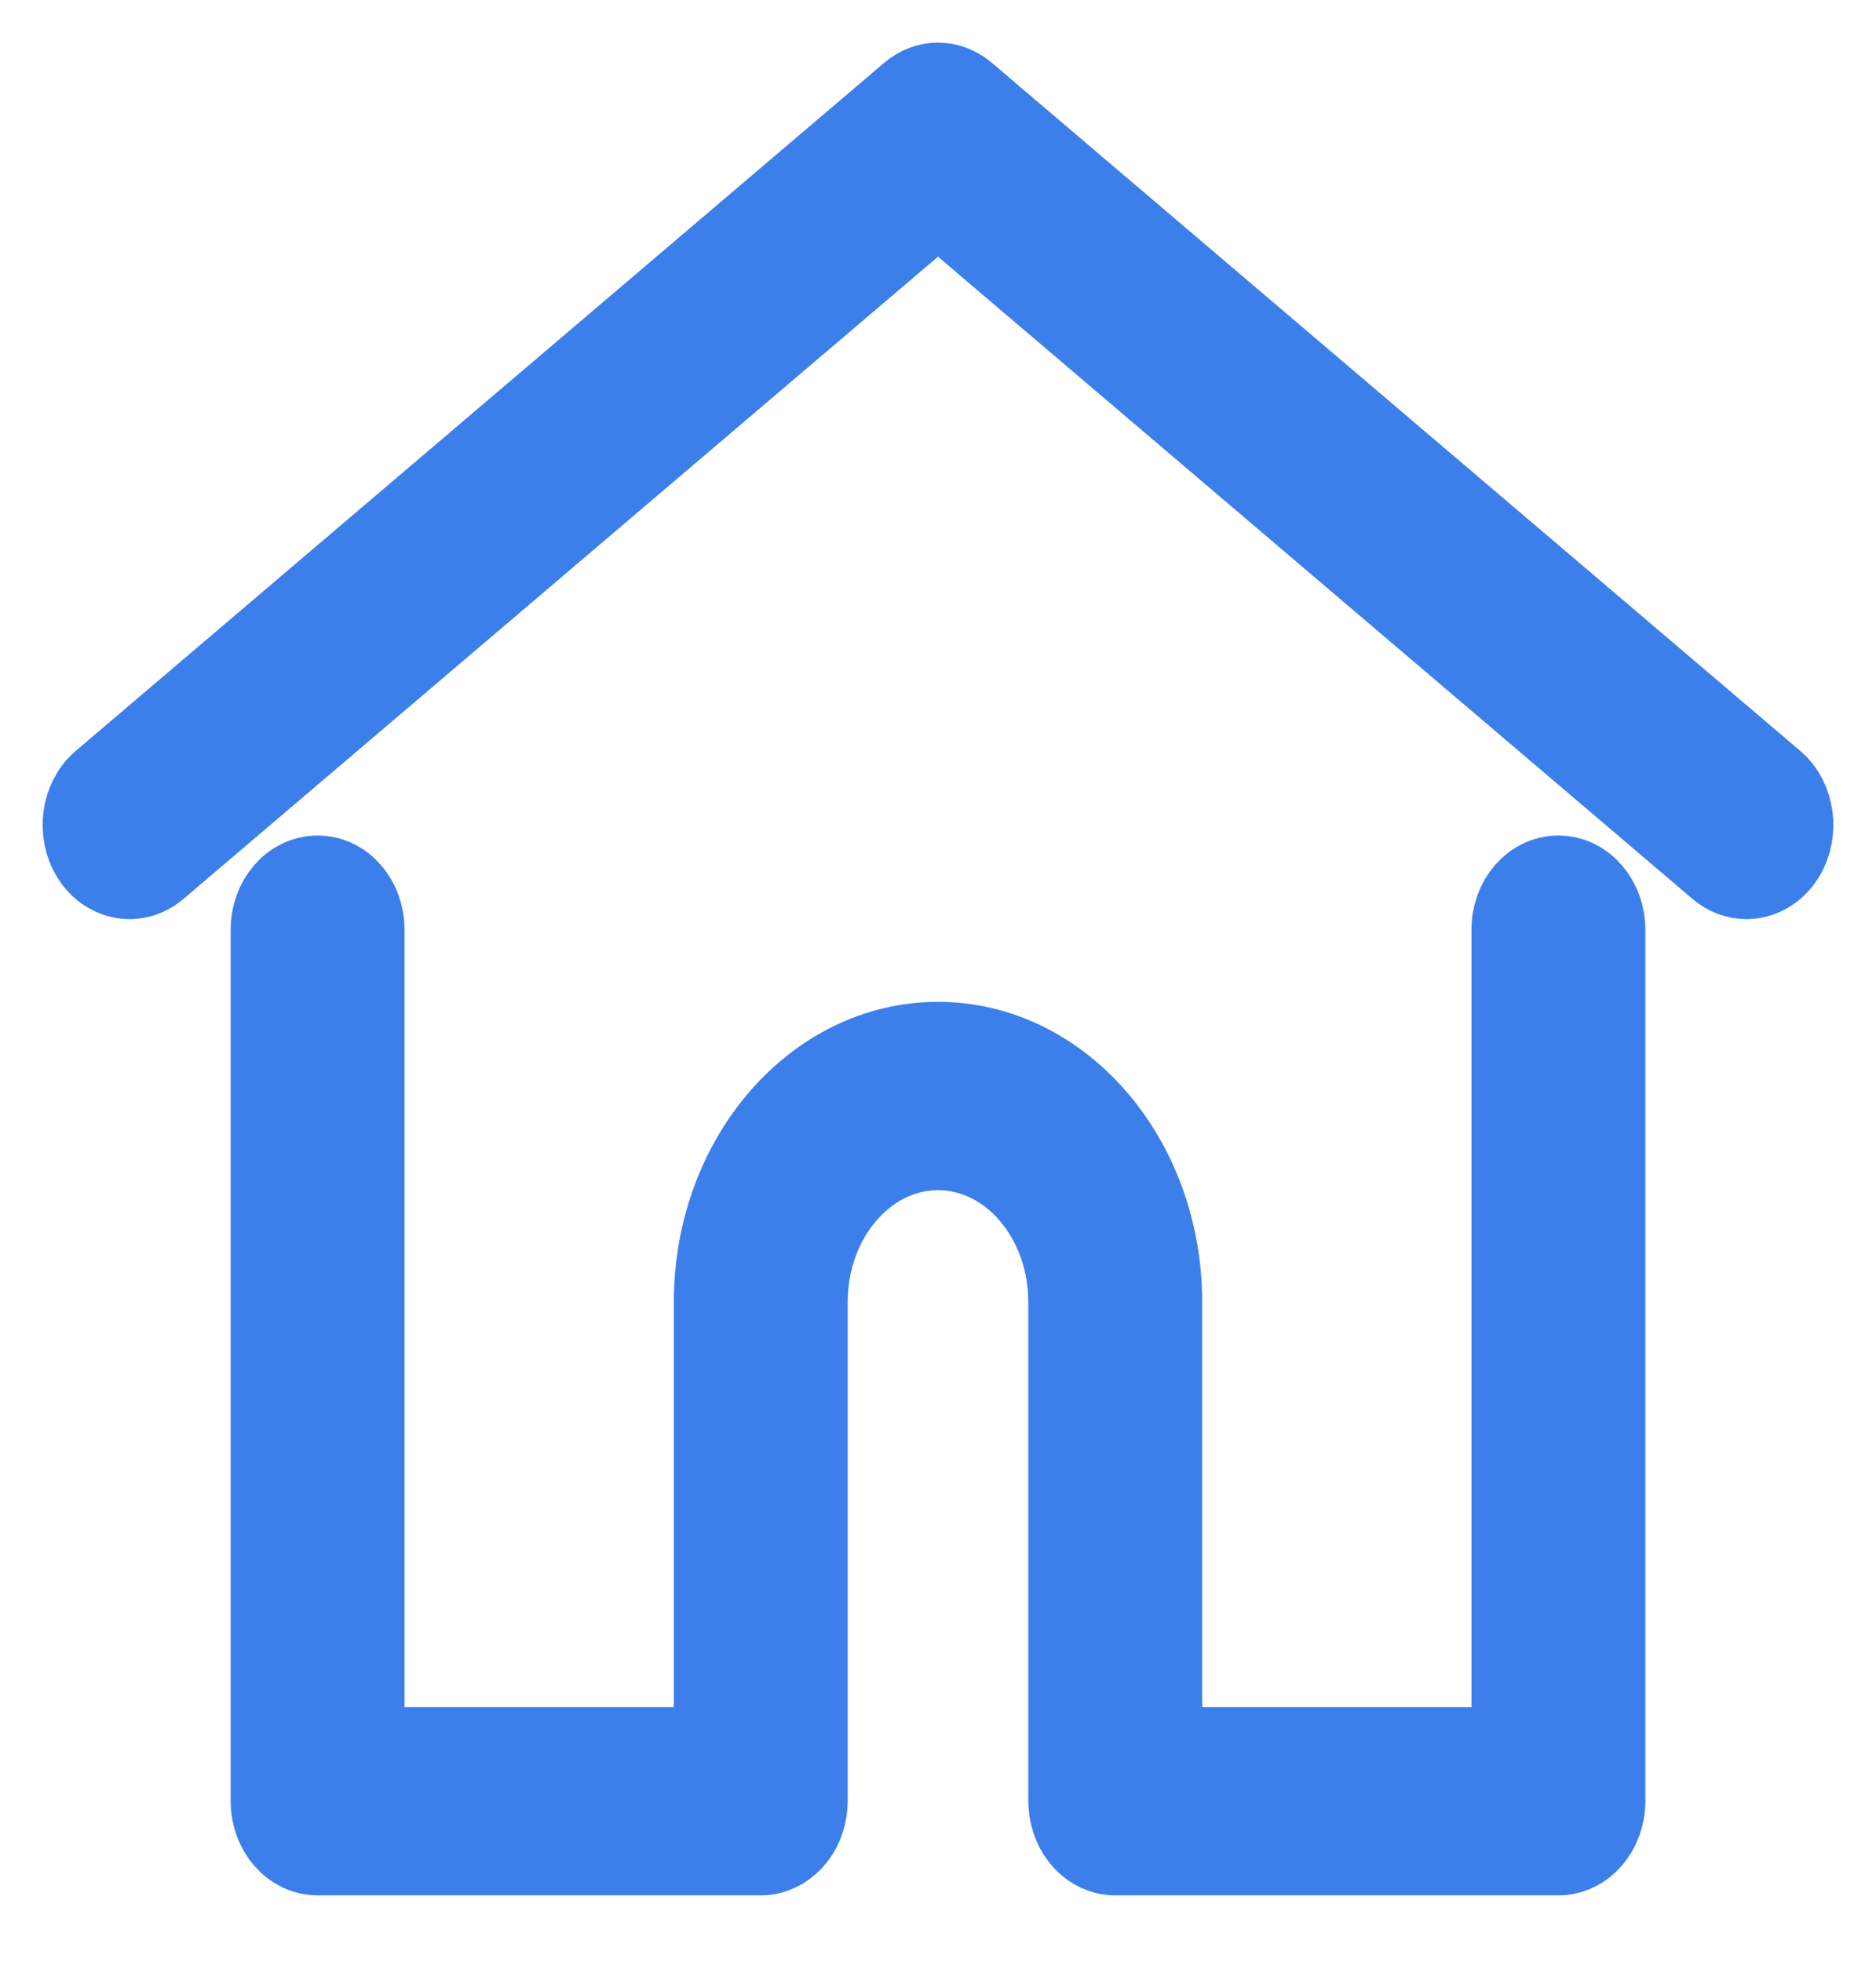
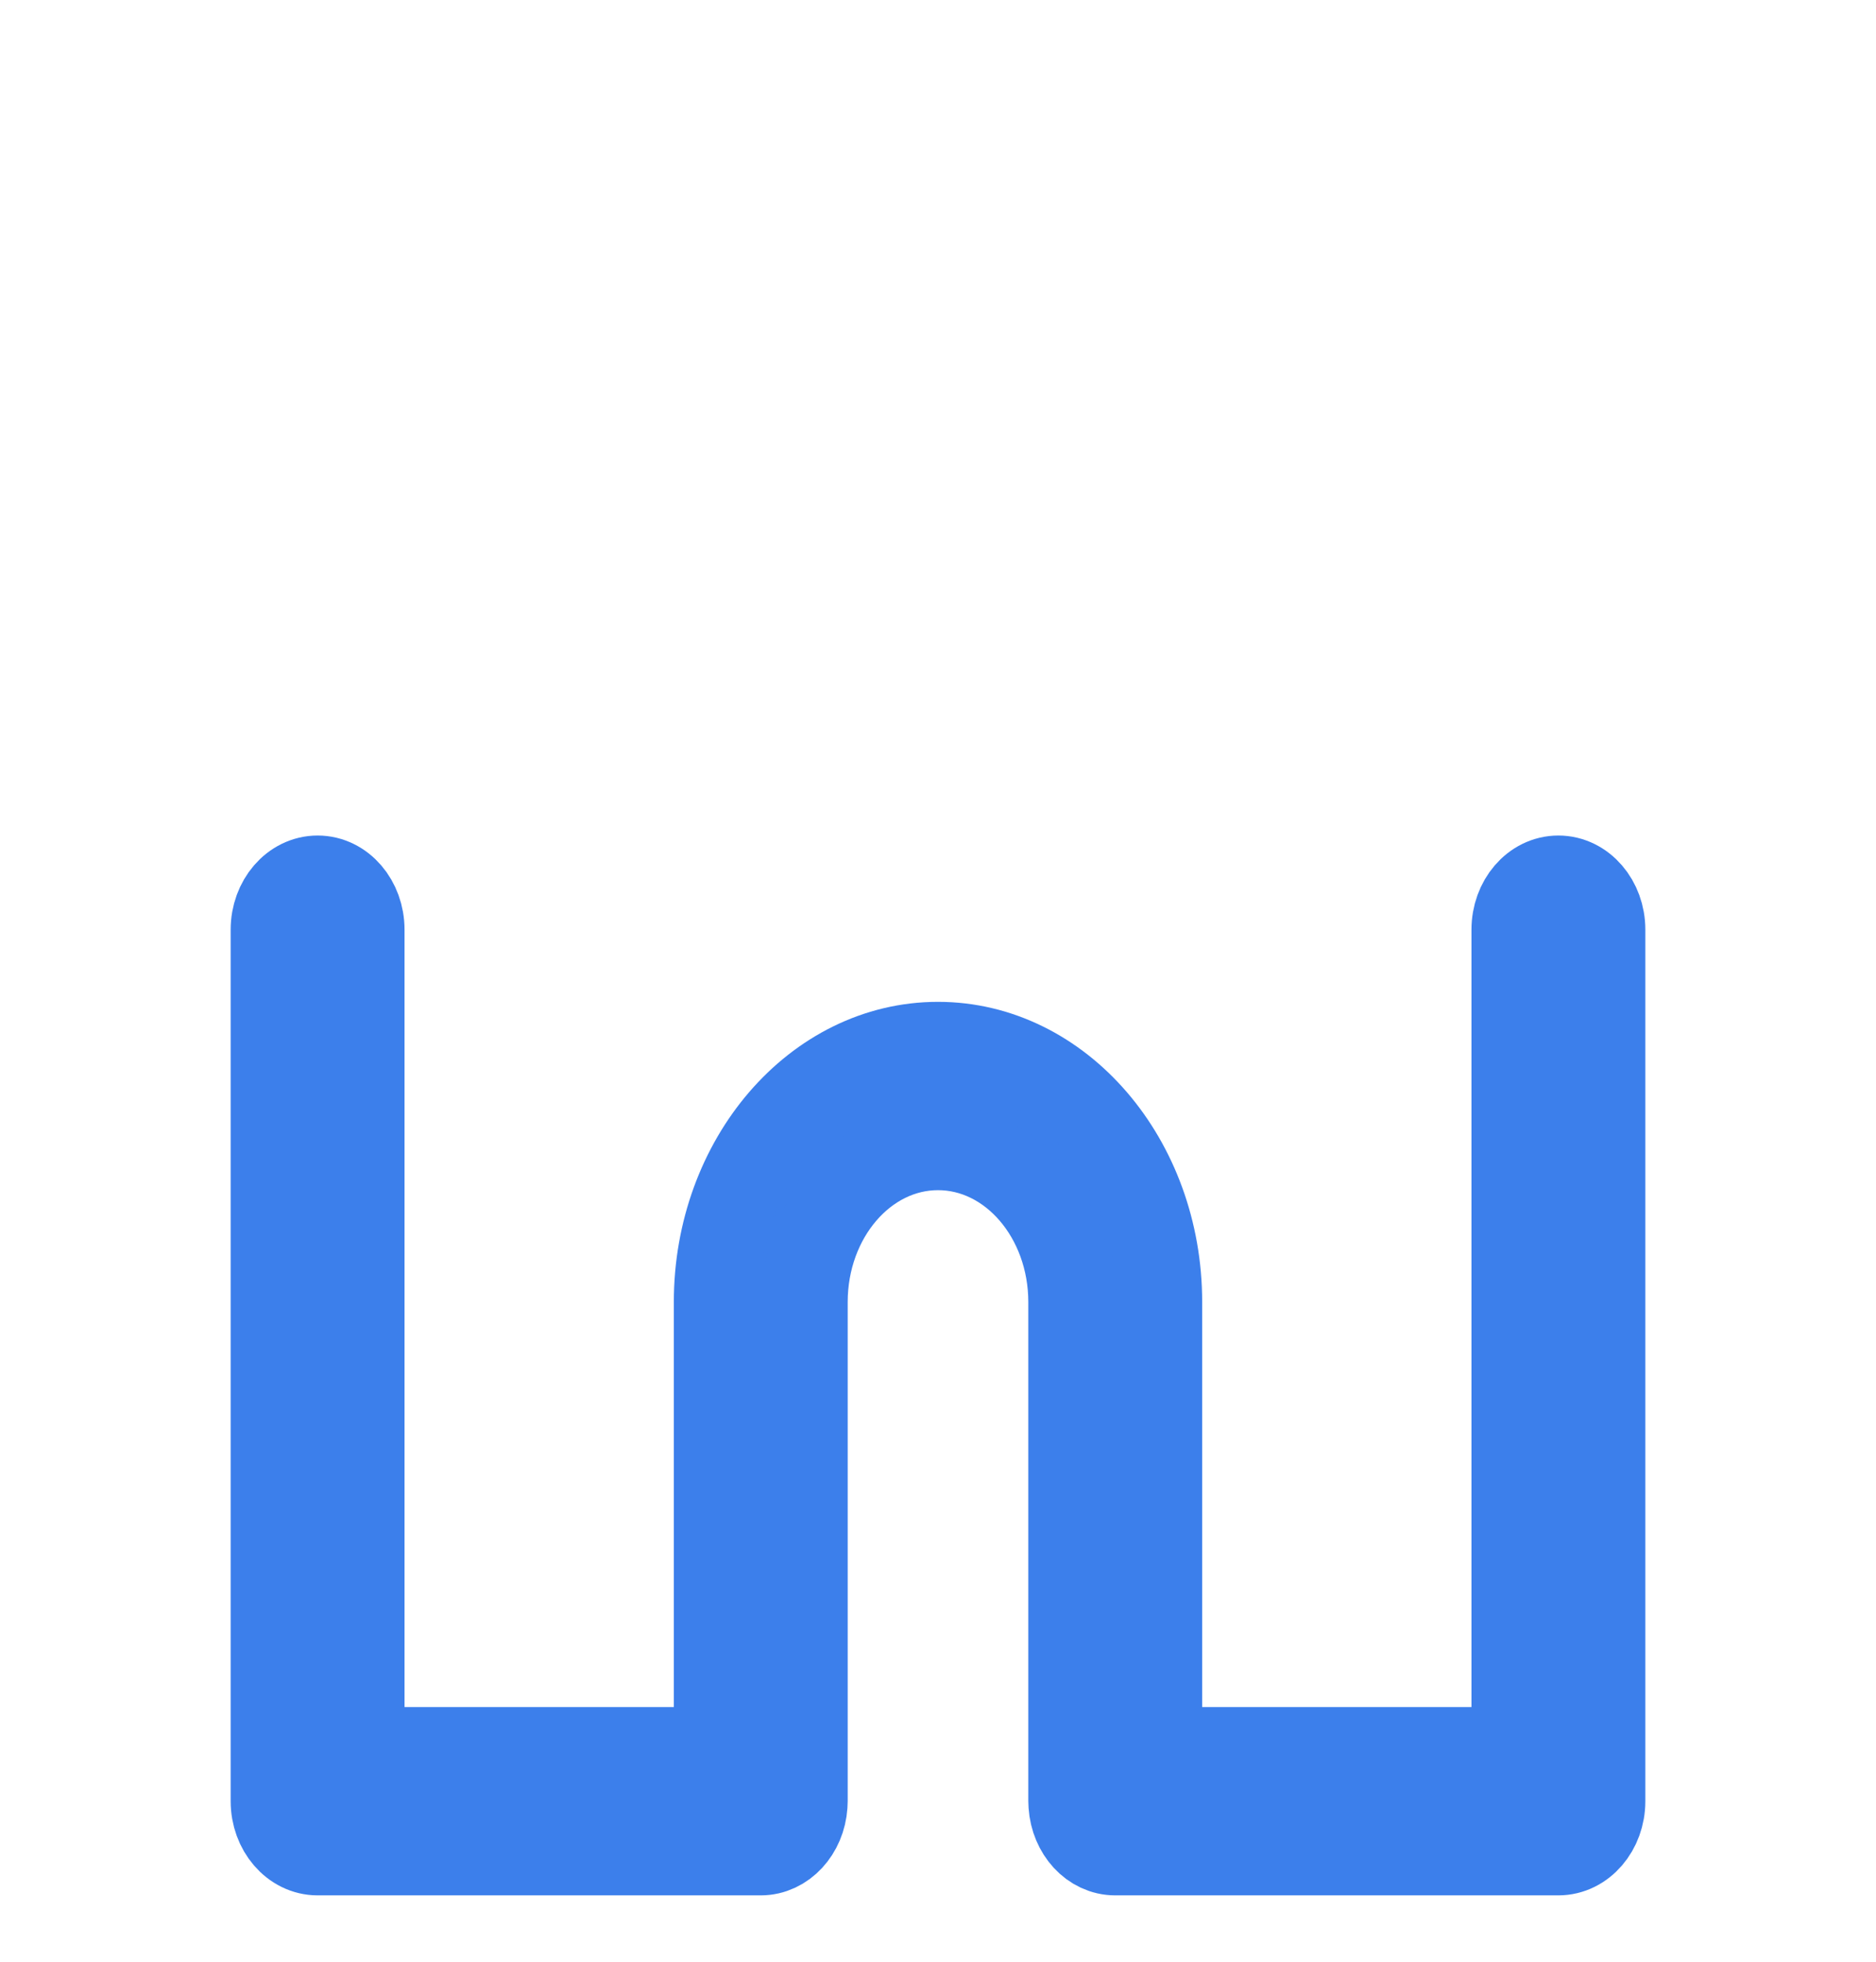
<svg xmlns="http://www.w3.org/2000/svg" width="22" height="23" viewBox="0 0 22 23" fill="none">
  <g id="Group 51223">
    <g id="Group">
      <g id="Group_2">
-         <path id="Vector" d="M20.787 9.184L11.307 1.117C11.124 0.961 10.876 0.961 10.693 1.117L1.213 9.184C0.981 9.382 0.931 9.759 1.1 10.029C1.27 10.298 1.595 10.356 1.827 10.159L11 2.353L20.173 10.159C20.266 10.238 20.373 10.276 20.48 10.276C20.64 10.276 20.798 10.19 20.9 10.029C21.069 9.759 21.019 9.382 20.787 9.184Z" fill="#3C7FEB" stroke="#3C7FEB" />
-       </g>
+         </g>
    </g>
    <g id="Group_3">
      <g id="Group_4">
        <path id="Vector_2" d="M18.275 10.296C17.988 10.296 17.756 10.566 17.756 10.9V20.514H13.598V15.266C13.598 13.601 12.433 12.246 11 12.246C9.567 12.246 8.402 13.601 8.402 15.266V20.514H4.244V10.9C4.244 10.566 4.012 10.296 3.725 10.296C3.438 10.296 3.205 10.566 3.205 10.9V21.118C3.205 21.451 3.438 21.722 3.725 21.722H8.921C9.194 21.722 9.418 21.476 9.439 21.165C9.44 21.151 9.441 21.135 9.441 21.118V15.266C9.441 14.267 10.14 13.454 11 13.454C11.86 13.454 12.559 14.267 12.559 15.266V21.118C12.559 21.135 12.56 21.15 12.561 21.164C12.582 21.476 12.805 21.722 13.079 21.722H18.275C18.562 21.722 18.795 21.451 18.795 21.118V10.9C18.795 10.566 18.562 10.296 18.275 10.296Z" fill="#3C7FEB" stroke="#3C7FEB" />
      </g>
    </g>
  </g>
</svg>